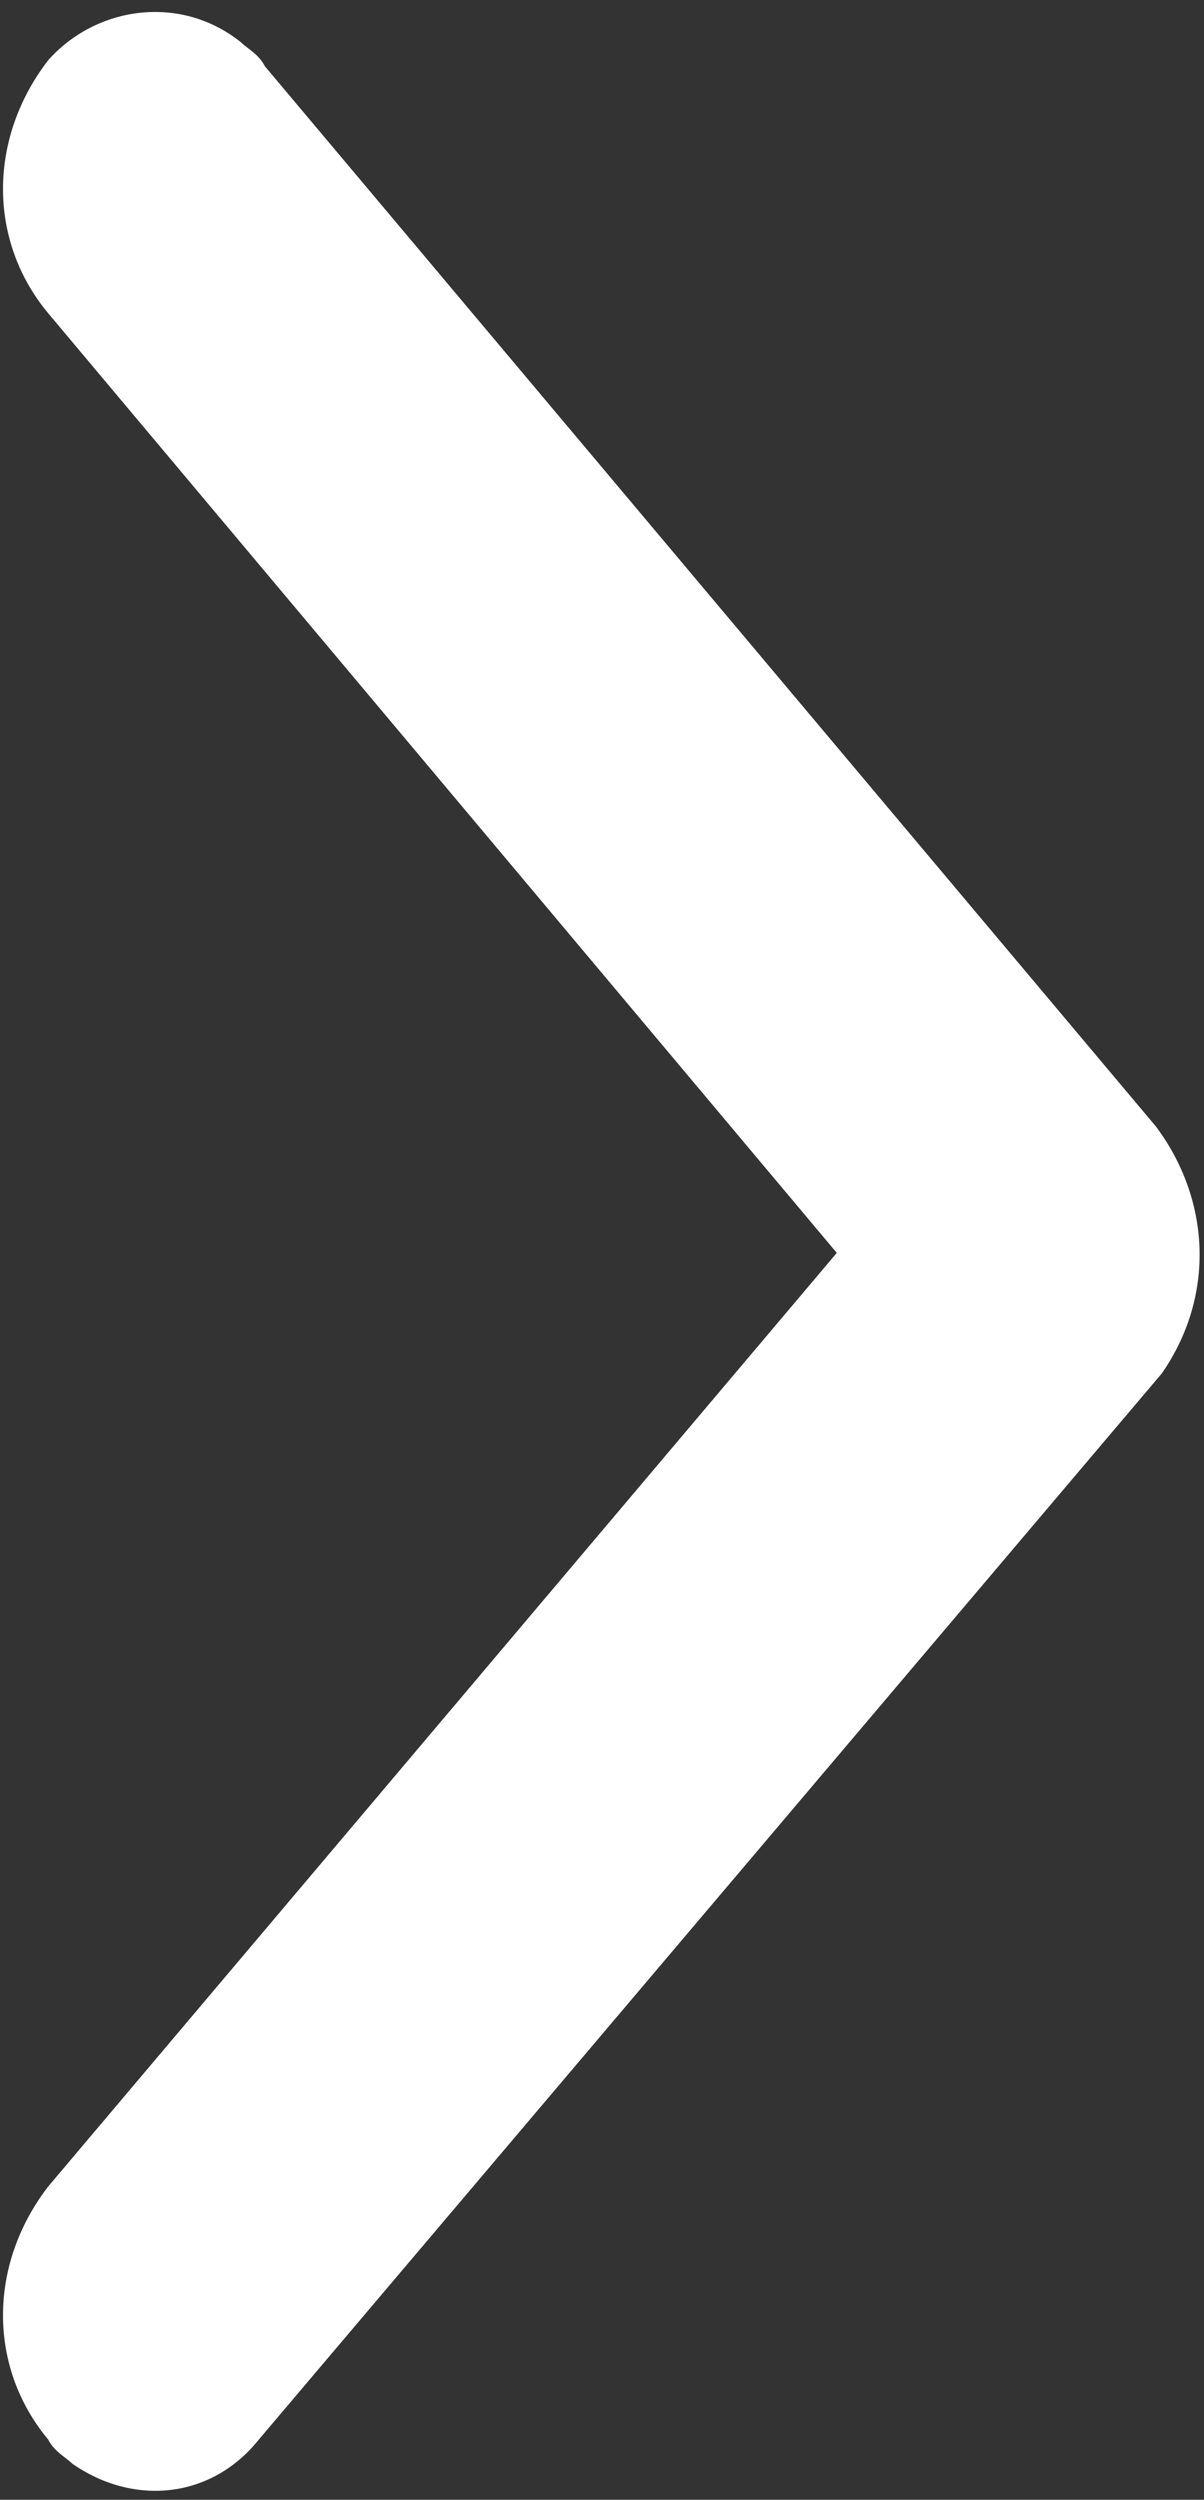
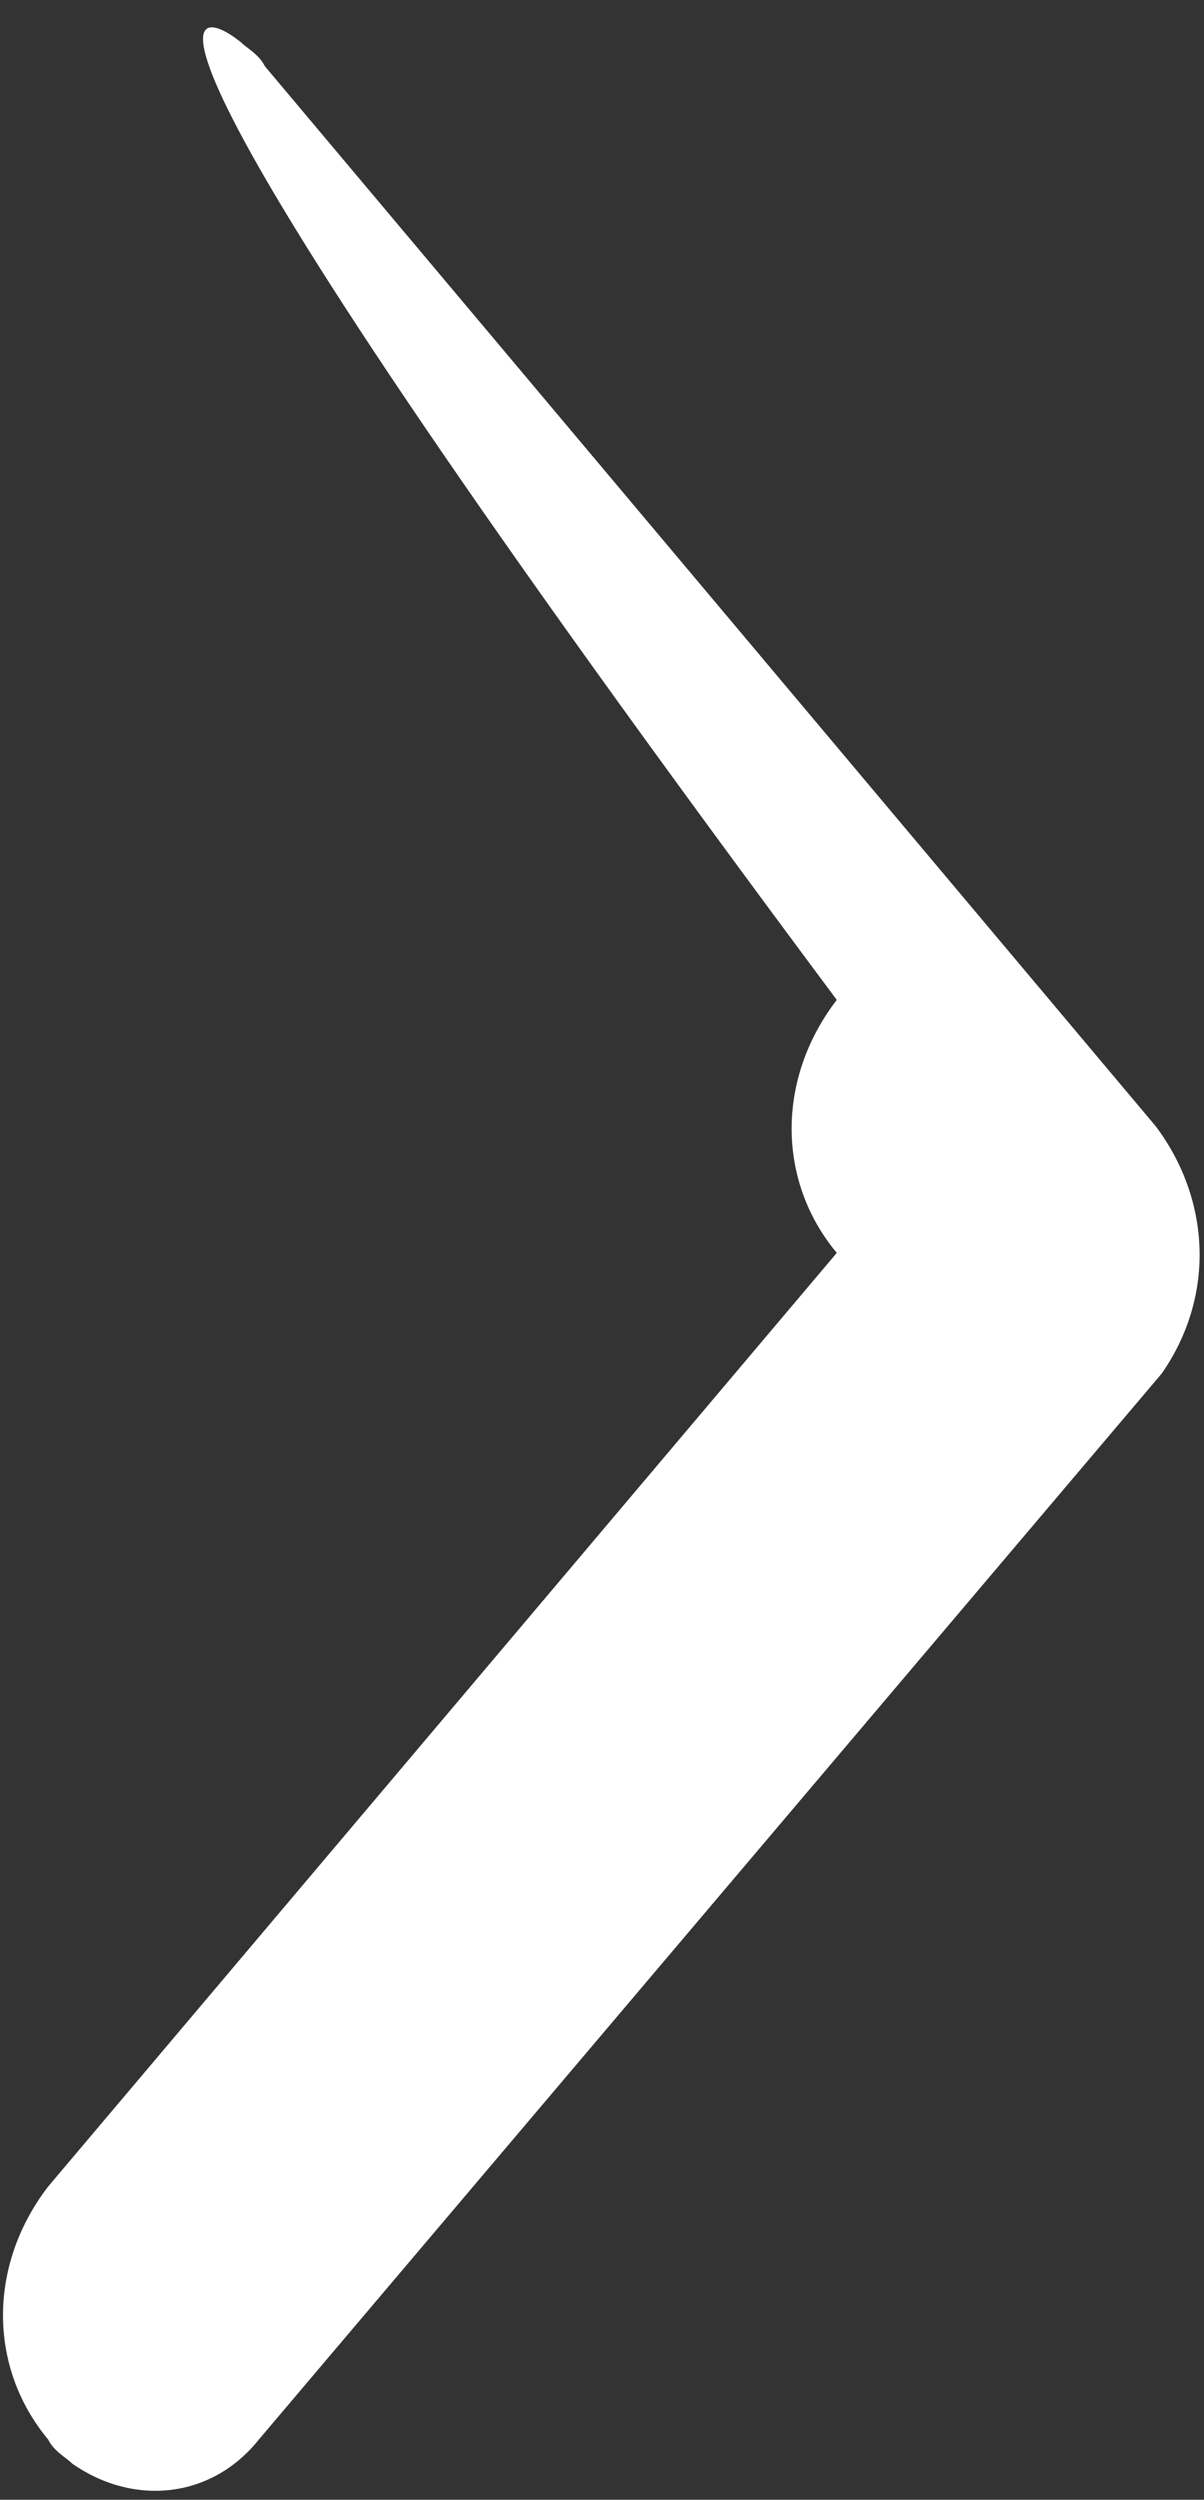
<svg xmlns="http://www.w3.org/2000/svg" version="1.1" id="Layer_1" x="0px" y="0px" viewBox="0 0 20 41.5" style="enable-background:new 0 0 20 41.5;" xml:space="preserve">
  <rect x="0" y="0" width="20" height="41.5" fill="#333333" stroke="none" />
  <style type="text/css">
	.st0{fill:#FFFFFF;}
</style>
-   <path id="Icon_ionic-ios-arrow-forward" class="st0" d="M13.9,20.8L0.8,5.2c-1-1.2-1-2.9,0-4.2C1.6,0.1,3-0.1,4,0.7  c0.1,0.1,0.3,0.2,0.4,0.4l14.8,17.6c0.9,1.2,1,2.8,0.1,4.1L4.3,40.5c-0.8,1-2.1,1.1-3.1,0.4c-0.1-0.1-0.3-0.2-0.4-0.4  c-1-1.2-1-2.9,0-4.2L13.9,20.8z" />
+   <path id="Icon_ionic-ios-arrow-forward" class="st0" d="M13.9,20.8c-1-1.2-1-2.9,0-4.2C1.6,0.1,3-0.1,4,0.7  c0.1,0.1,0.3,0.2,0.4,0.4l14.8,17.6c0.9,1.2,1,2.8,0.1,4.1L4.3,40.5c-0.8,1-2.1,1.1-3.1,0.4c-0.1-0.1-0.3-0.2-0.4-0.4  c-1-1.2-1-2.9,0-4.2L13.9,20.8z" />
</svg>